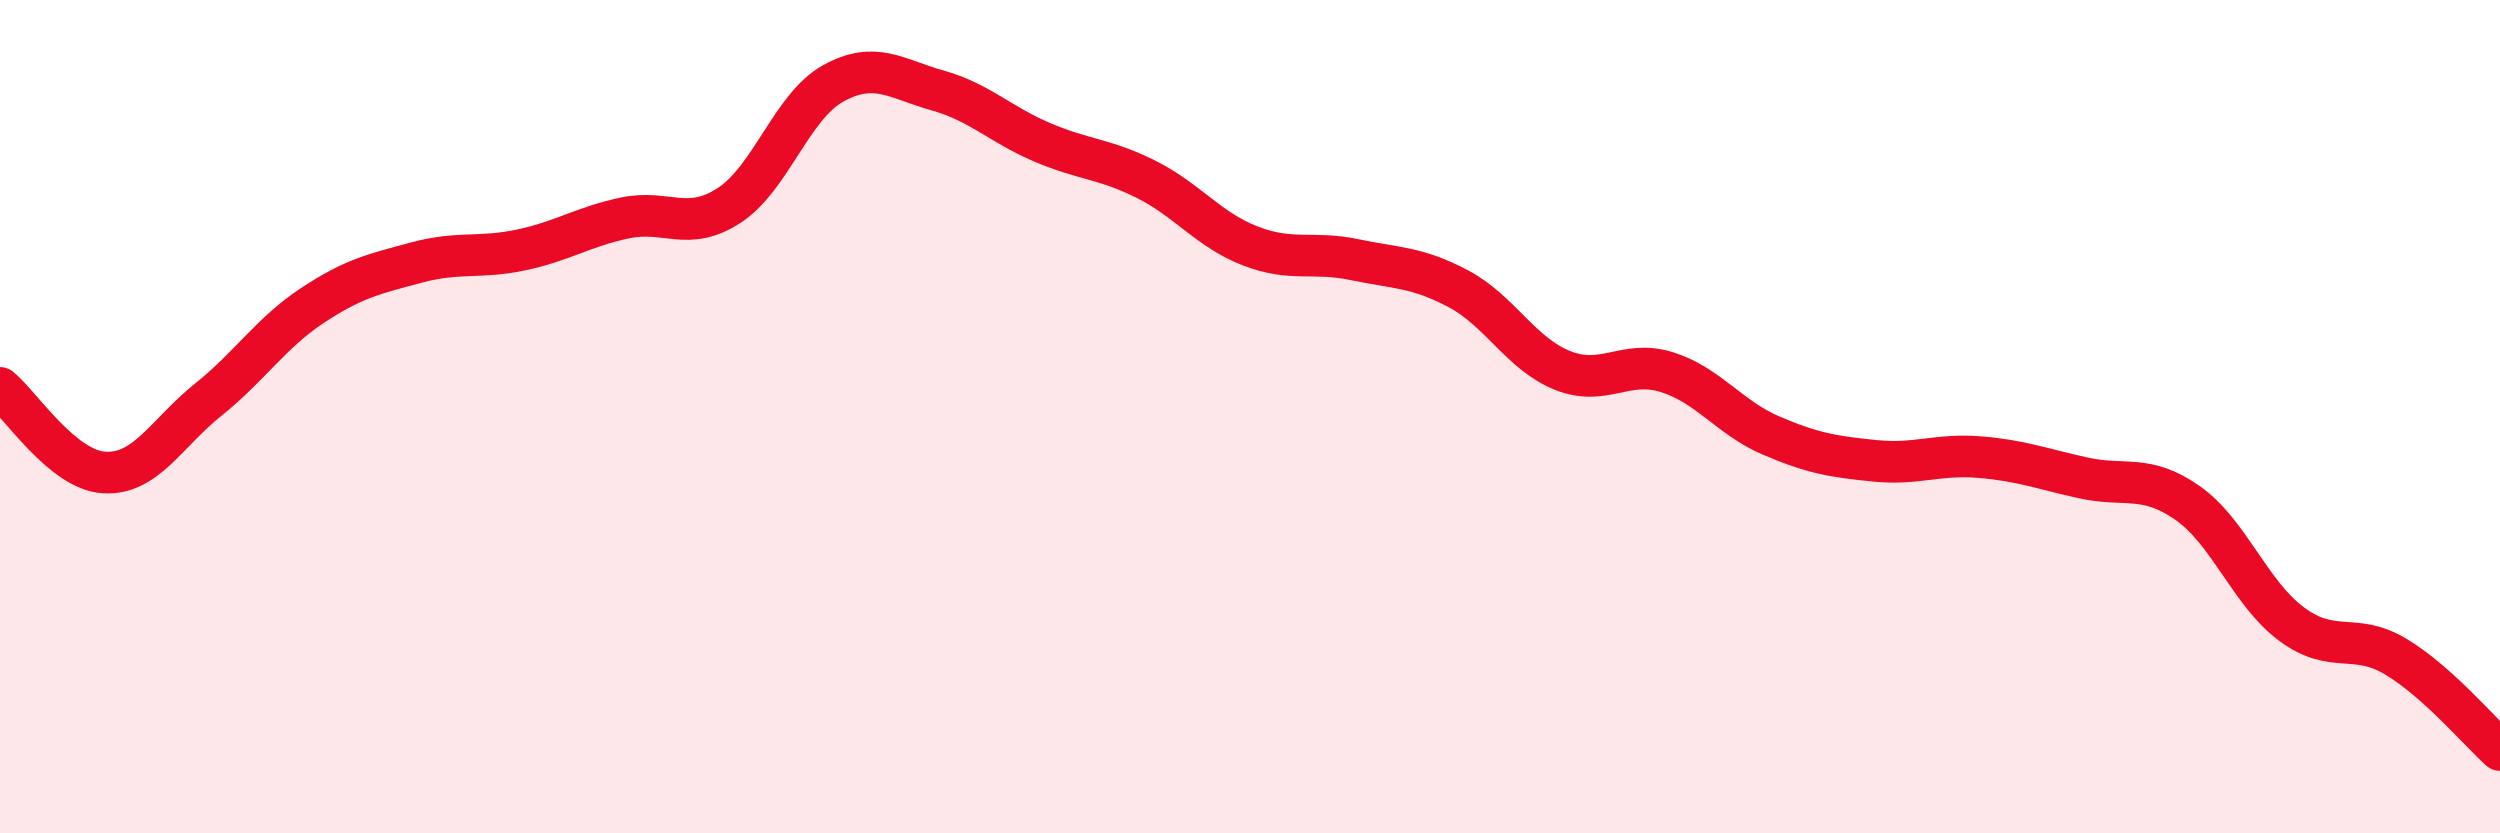
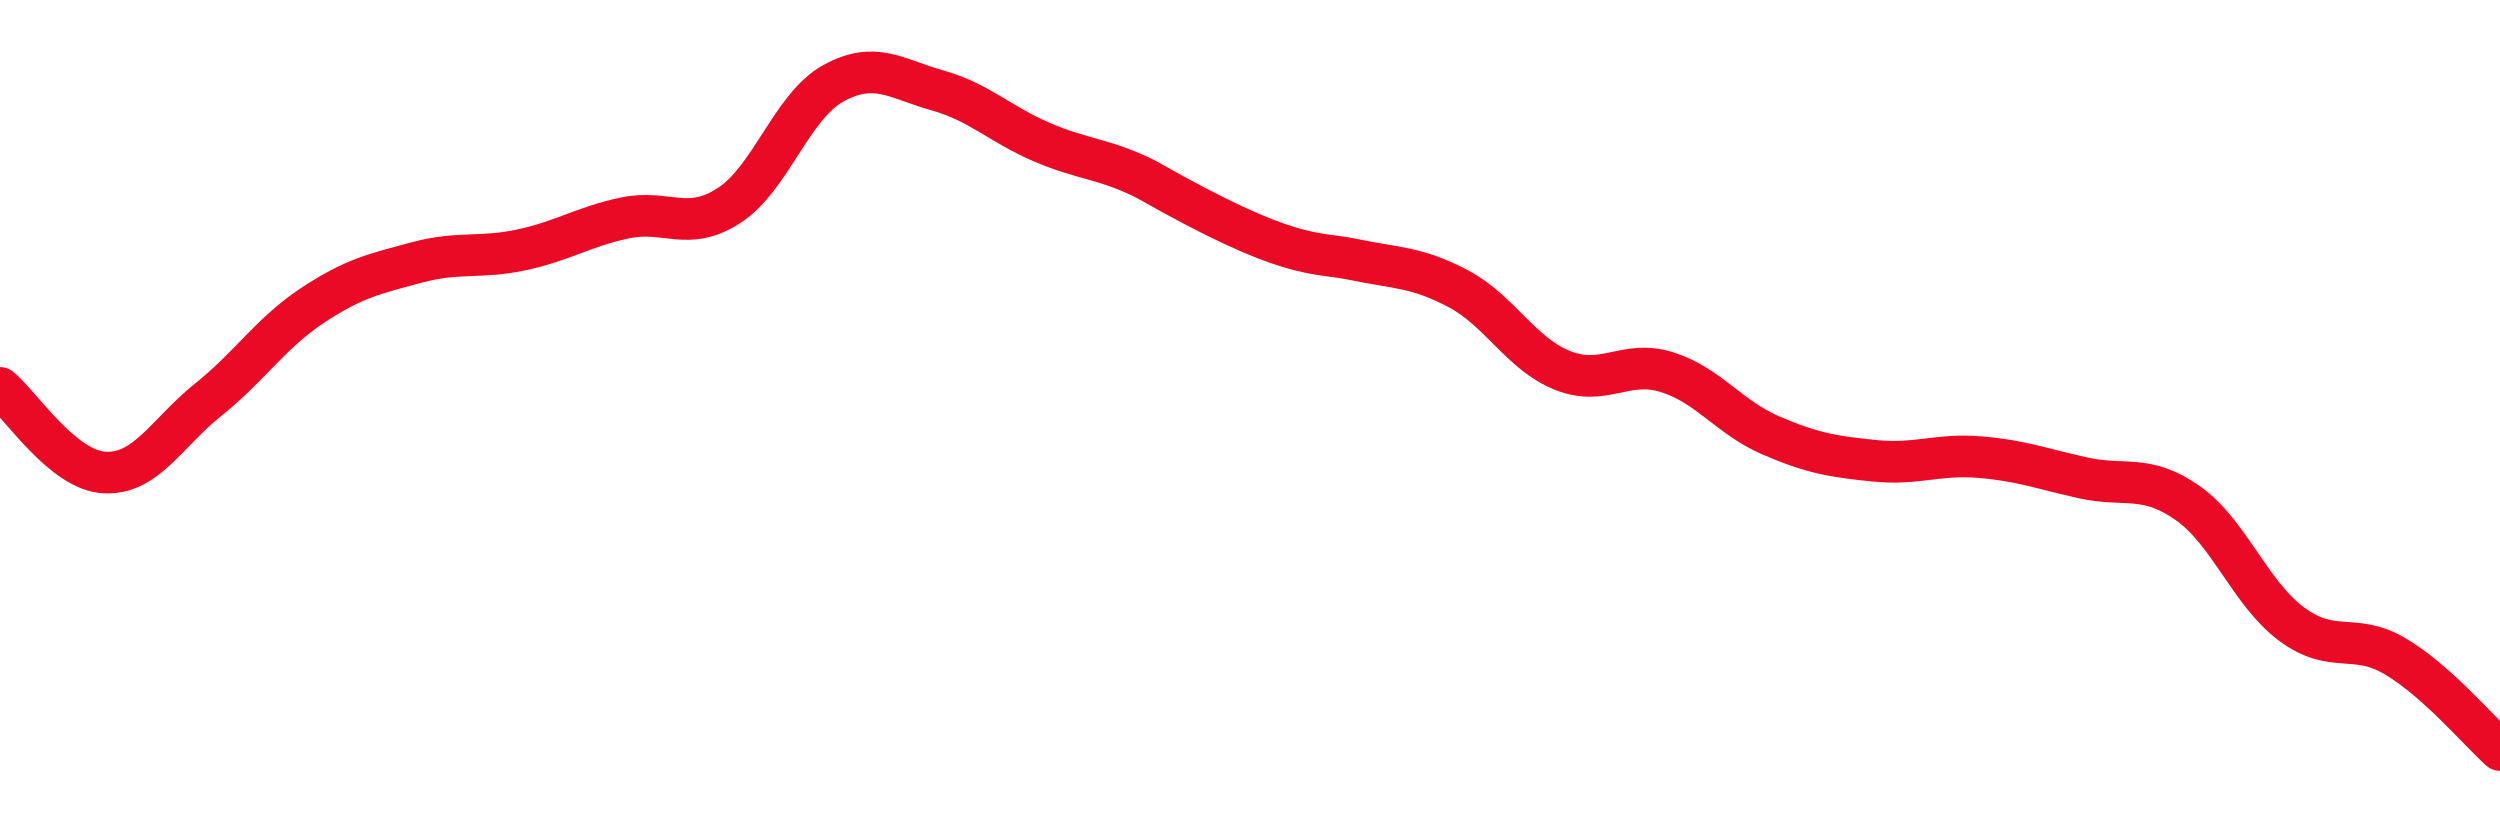
<svg xmlns="http://www.w3.org/2000/svg" width="60" height="20" viewBox="0 0 60 20">
-   <path d="M 0,9.31 C 0.5,9.72 1.5,11.28 2.5,11.34 C 3.5,11.4 4,10.39 5,9.59 C 6,8.79 6.5,7.99 7.5,7.33 C 8.5,6.67 9,6.57 10,6.3 C 11,6.03 11.5,6.21 12.5,6 C 13.5,5.79 14,5.44 15,5.23 C 16,5.02 16.5,5.58 17.5,4.93 C 18.5,4.28 19,2.55 20,2 C 21,1.45 21.5,1.89 22.5,2.17 C 23.5,2.45 24,2.98 25,3.41 C 26,3.84 26.5,3.8 27.5,4.3 C 28.5,4.8 29,5.51 30,5.9 C 31,6.29 31.5,6.02 32.5,6.23 C 33.5,6.44 34,6.4 35,6.93 C 36,7.46 36.5,8.49 37.5,8.89 C 38.5,9.29 39,8.62 40,8.93 C 41,9.24 41.5,10.02 42.5,10.45 C 43.5,10.88 44,10.96 45,11.06 C 46,11.16 46.5,10.89 47.5,10.97 C 48.5,11.05 49,11.25 50,11.47 C 51,11.69 51.5,11.37 52.5,12.07 C 53.5,12.77 54,14.24 55,14.98 C 56,15.72 56.5,15.16 57.5,15.76 C 58.5,16.36 59.5,17.55 60,18L60 20L0 20Z" fill="#EB0A25" opacity="0.1" stroke-linecap="round" stroke-linejoin="round" />
-   <path d="M 0,9.31 C 0.5,9.72 1.5,11.28 2.5,11.34 C 3.5,11.4 4,10.39 5,9.59 C 6,8.79 6.5,7.99 7.5,7.33 C 8.5,6.67 9,6.57 10,6.3 C 11,6.03 11.5,6.21 12.5,6 C 13.5,5.79 14,5.44 15,5.23 C 16,5.02 16.5,5.58 17.5,4.93 C 18.5,4.28 19,2.55 20,2 C 21,1.45 21.5,1.89 22.5,2.17 C 23.5,2.45 24,2.98 25,3.41 C 26,3.84 26.5,3.8 27.5,4.3 C 28.5,4.8 29,5.51 30,5.9 C 31,6.29 31.5,6.02 32.5,6.23 C 33.5,6.44 34,6.4 35,6.93 C 36,7.46 36.5,8.49 37.5,8.89 C 38.5,9.29 39,8.62 40,8.93 C 41,9.24 41.5,10.02 42.5,10.45 C 43.5,10.88 44,10.96 45,11.06 C 46,11.16 46.5,10.89 47.5,10.97 C 48.5,11.05 49,11.25 50,11.47 C 51,11.69 51.5,11.37 52.5,12.07 C 53.5,12.77 54,14.24 55,14.98 C 56,15.72 56.5,15.16 57.5,15.76 C 58.5,16.36 59.5,17.55 60,18" stroke="#EB0A25" stroke-width="1" fill="none" stroke-linecap="round" stroke-linejoin="round" />
+   <path d="M 0,9.31 C 0.5,9.72 1.5,11.28 2.5,11.34 C 3.5,11.4 4,10.39 5,9.59 C 6,8.79 6.5,7.99 7.5,7.33 C 8.5,6.67 9,6.57 10,6.3 C 11,6.03 11.5,6.21 12.5,6 C 13.5,5.79 14,5.44 15,5.23 C 16,5.02 16.5,5.58 17.5,4.93 C 18.5,4.28 19,2.55 20,2 C 21,1.45 21.5,1.89 22.5,2.17 C 23.5,2.45 24,2.98 25,3.41 C 26,3.84 26.5,3.8 27.5,4.3 C 31,6.29 31.5,6.02 32.5,6.23 C 33.5,6.44 34,6.4 35,6.93 C 36,7.46 36.5,8.49 37.5,8.89 C 38.5,9.29 39,8.62 40,8.93 C 41,9.24 41.5,10.02 42.5,10.45 C 43.5,10.88 44,10.96 45,11.06 C 46,11.16 46.5,10.89 47.5,10.97 C 48.5,11.05 49,11.25 50,11.47 C 51,11.69 51.5,11.37 52.5,12.07 C 53.5,12.77 54,14.24 55,14.98 C 56,15.72 56.5,15.16 57.5,15.76 C 58.5,16.36 59.5,17.55 60,18" stroke="#EB0A25" stroke-width="1" fill="none" stroke-linecap="round" stroke-linejoin="round" />
</svg>